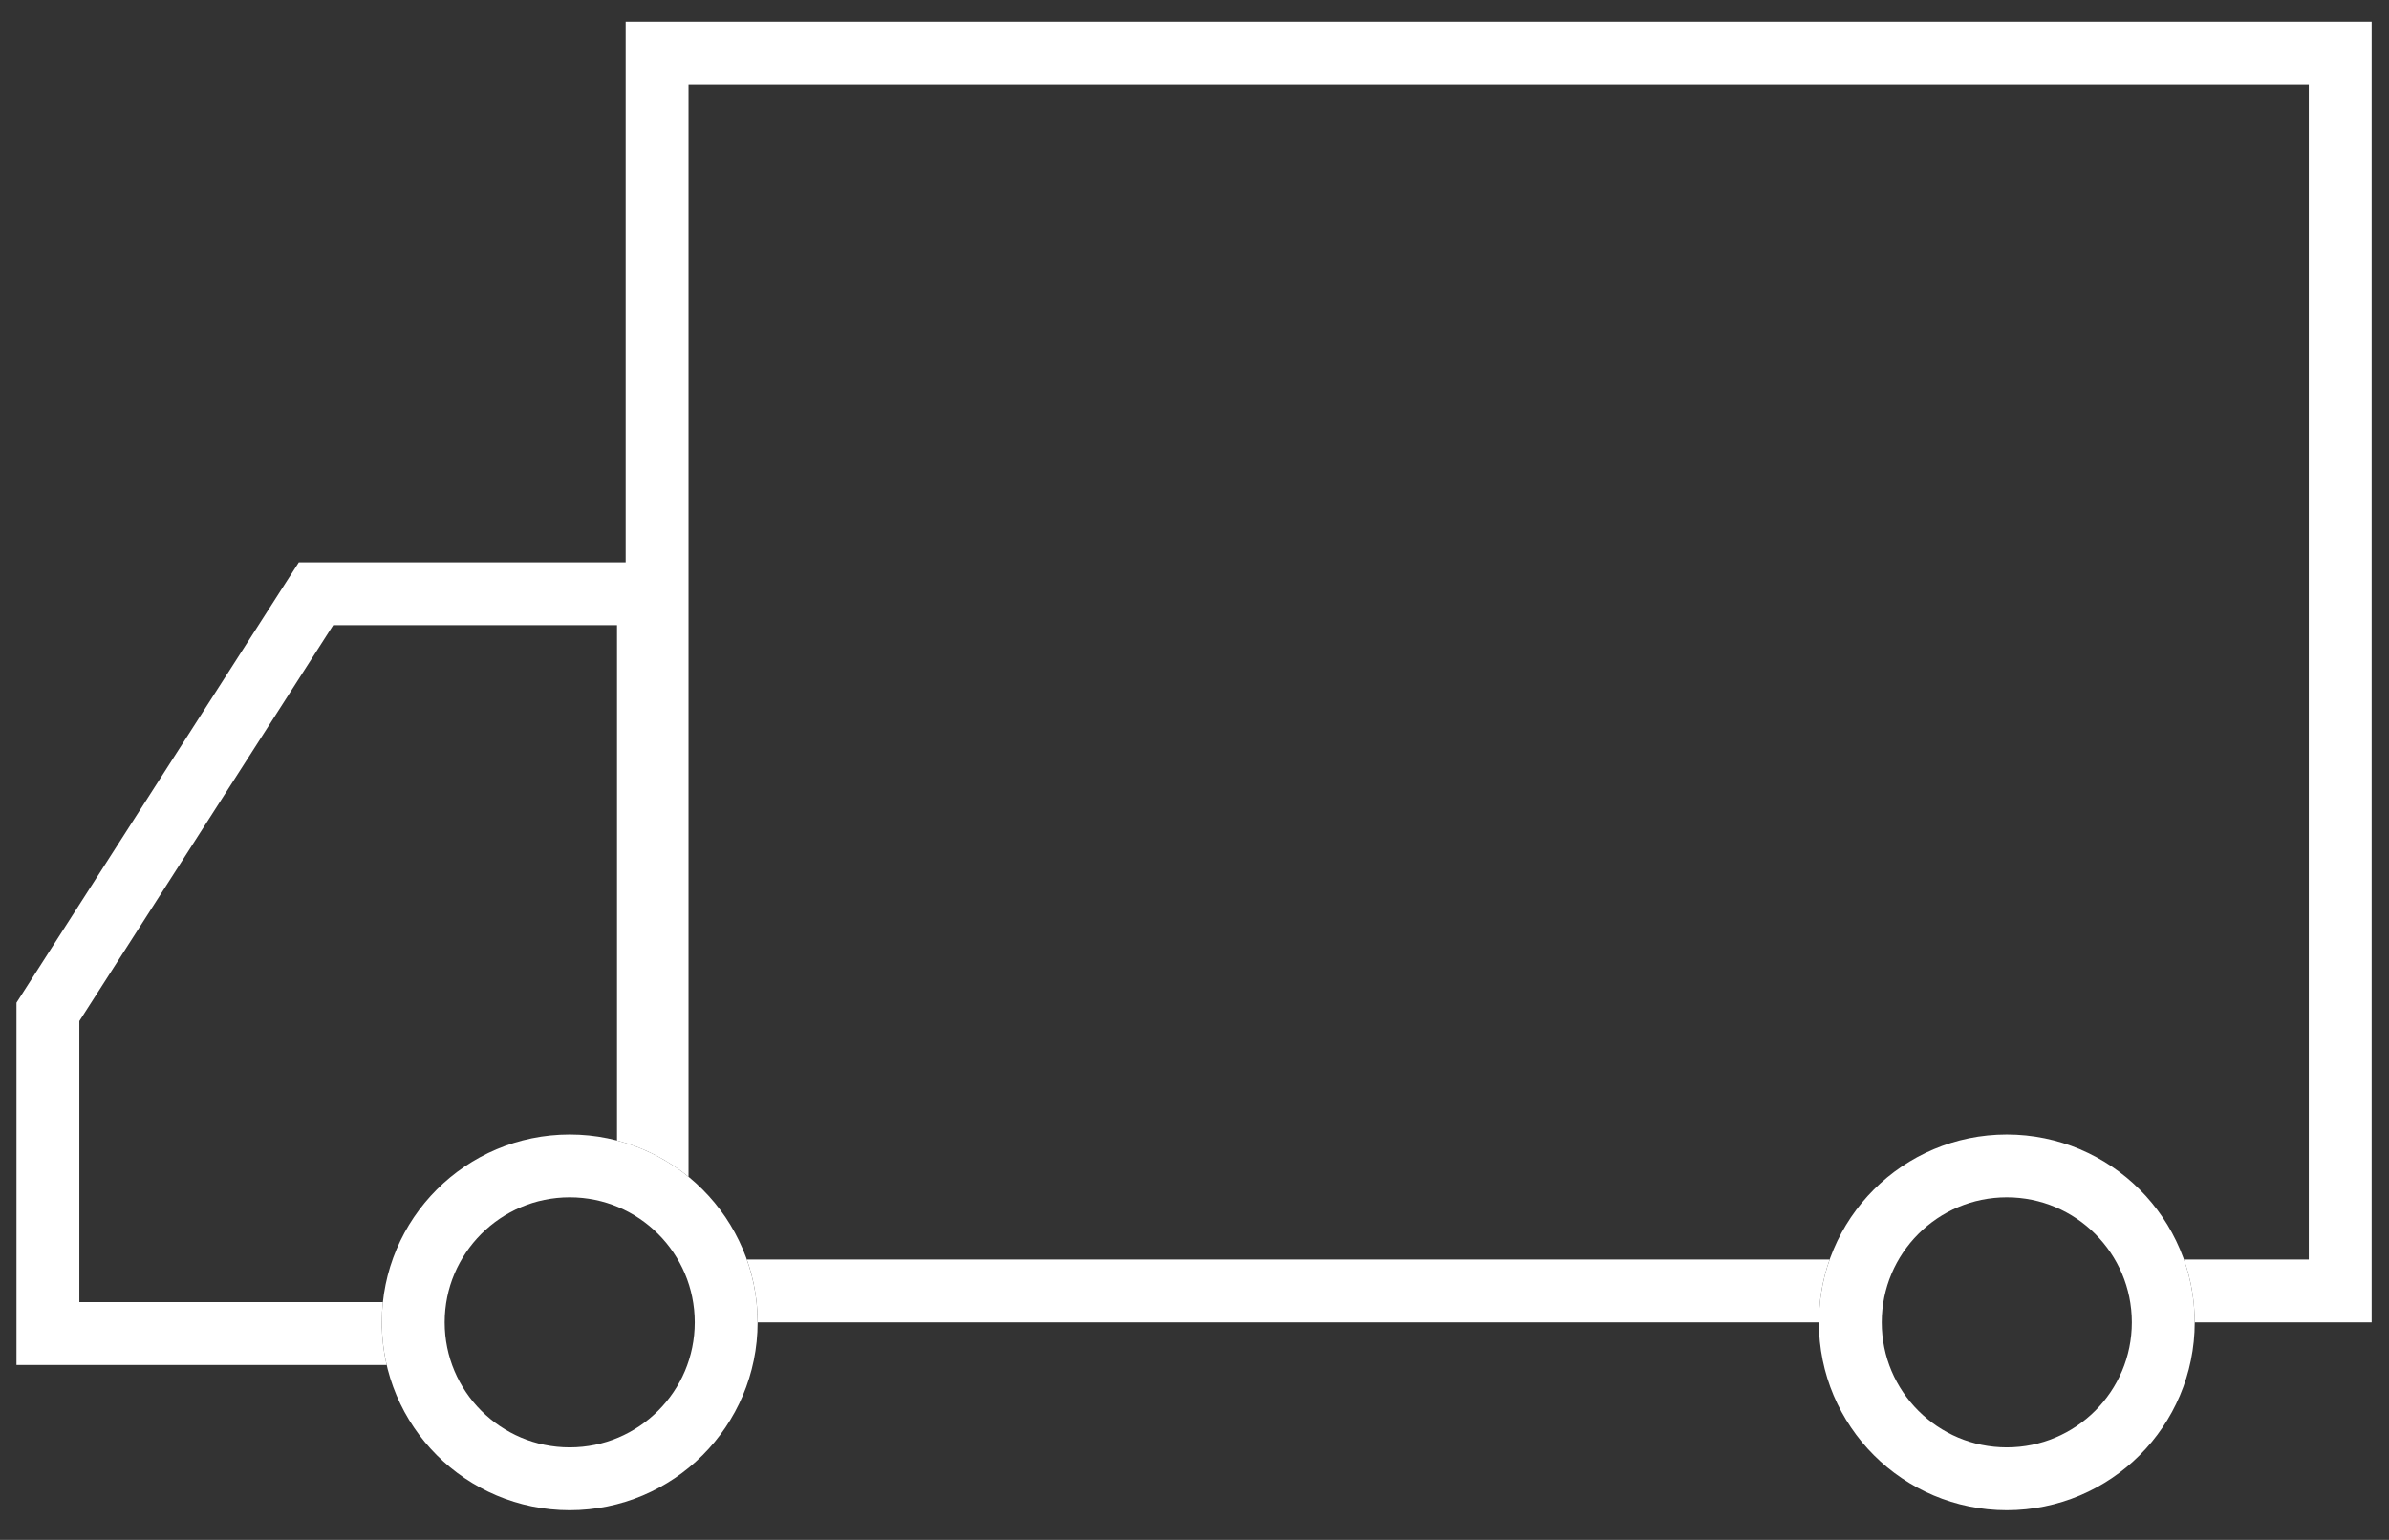
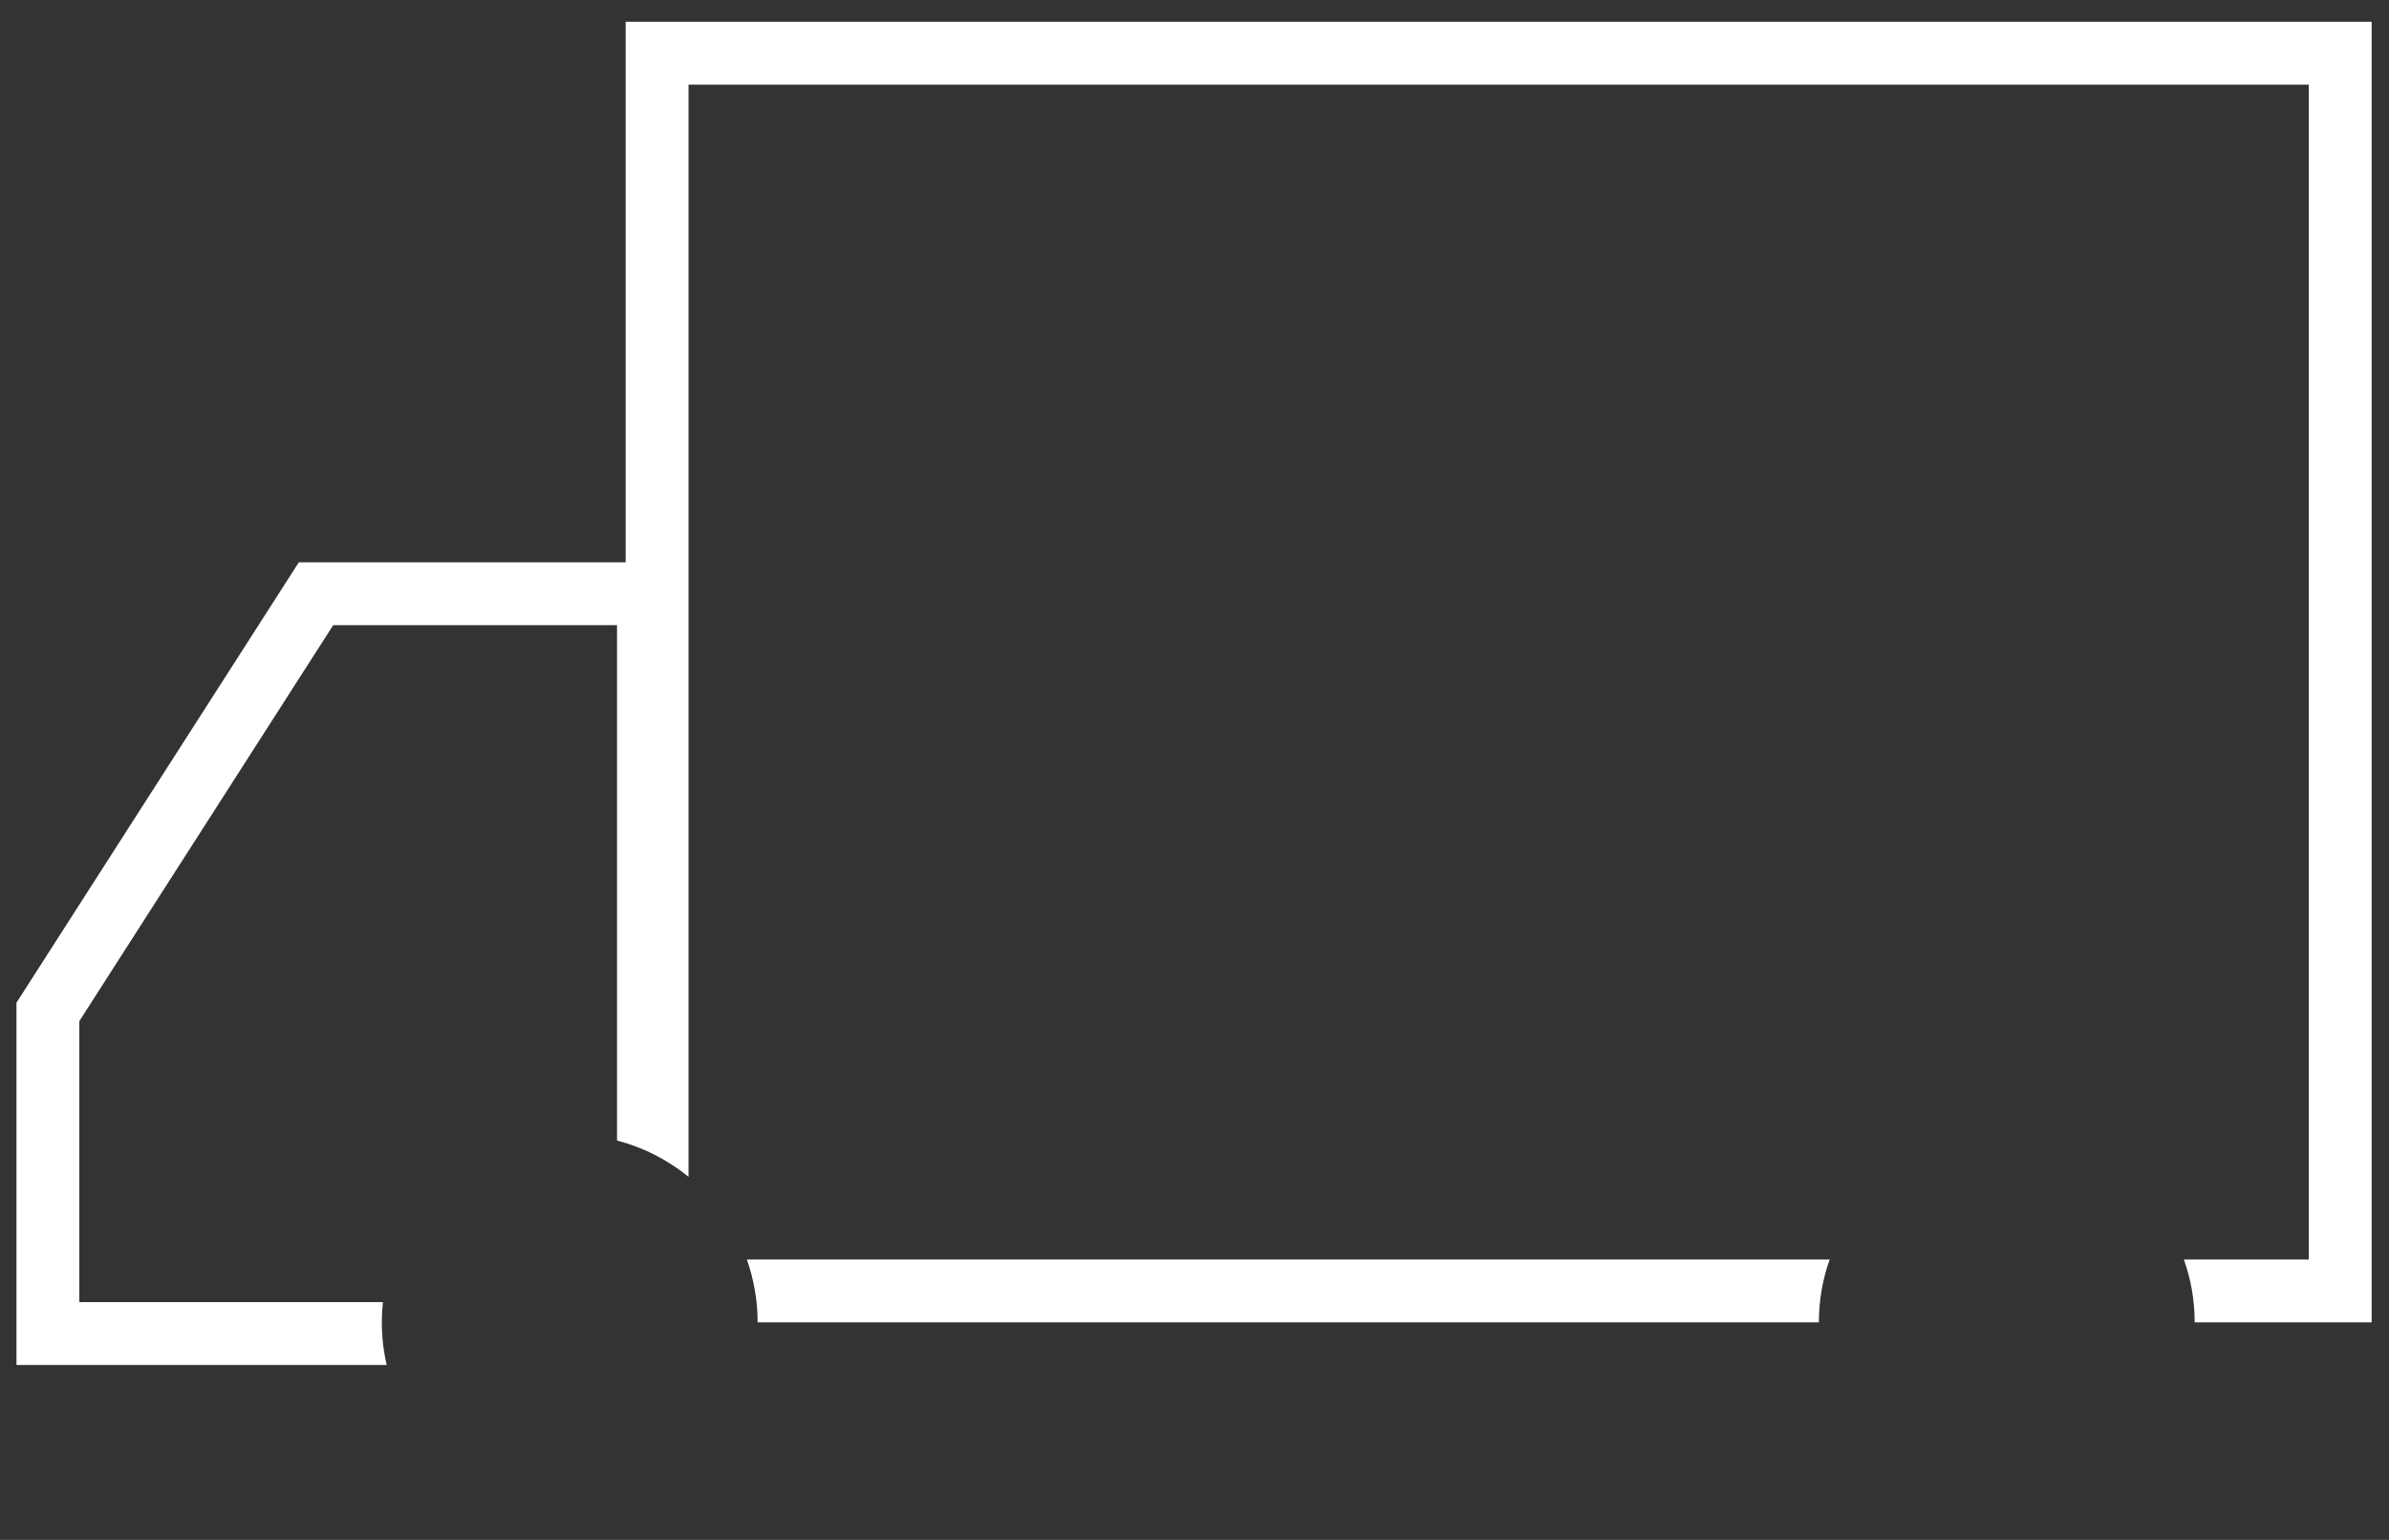
<svg xmlns="http://www.w3.org/2000/svg" width="76" height="49" viewBox="0 0 76 49" fill="none">
  <rect x="0" y="0" width="76" height="49" fill="#333333" stroke="none" />
-   <circle cx="63.841" cy="42.079" r="4.978" stroke="white" stroke-width="2" />
-   <circle cx="18.124" cy="42.079" r="4.978" stroke="white" stroke-width="2" />
  <path fill-rule="evenodd" clip-rule="evenodd" d="M21.904 2.694H73.448V40.079H69.475C69.698 40.705 69.818 41.378 69.818 42.079L75.448 42.079V0.694H19.904V17.894H9.506L0.524 31.907V43.435H12.301C12.2 42.999 12.147 42.545 12.147 42.079C12.147 41.861 12.158 41.647 12.181 41.435H2.524V32.493L10.6 19.894H19.629V36.293C20.474 36.512 21.247 36.912 21.904 37.448V2.694ZM23.759 40.079C23.981 40.705 24.102 41.378 24.102 42.079H57.863C57.863 41.378 57.984 40.705 58.206 40.079H23.759Z" fill="white" />
</svg>